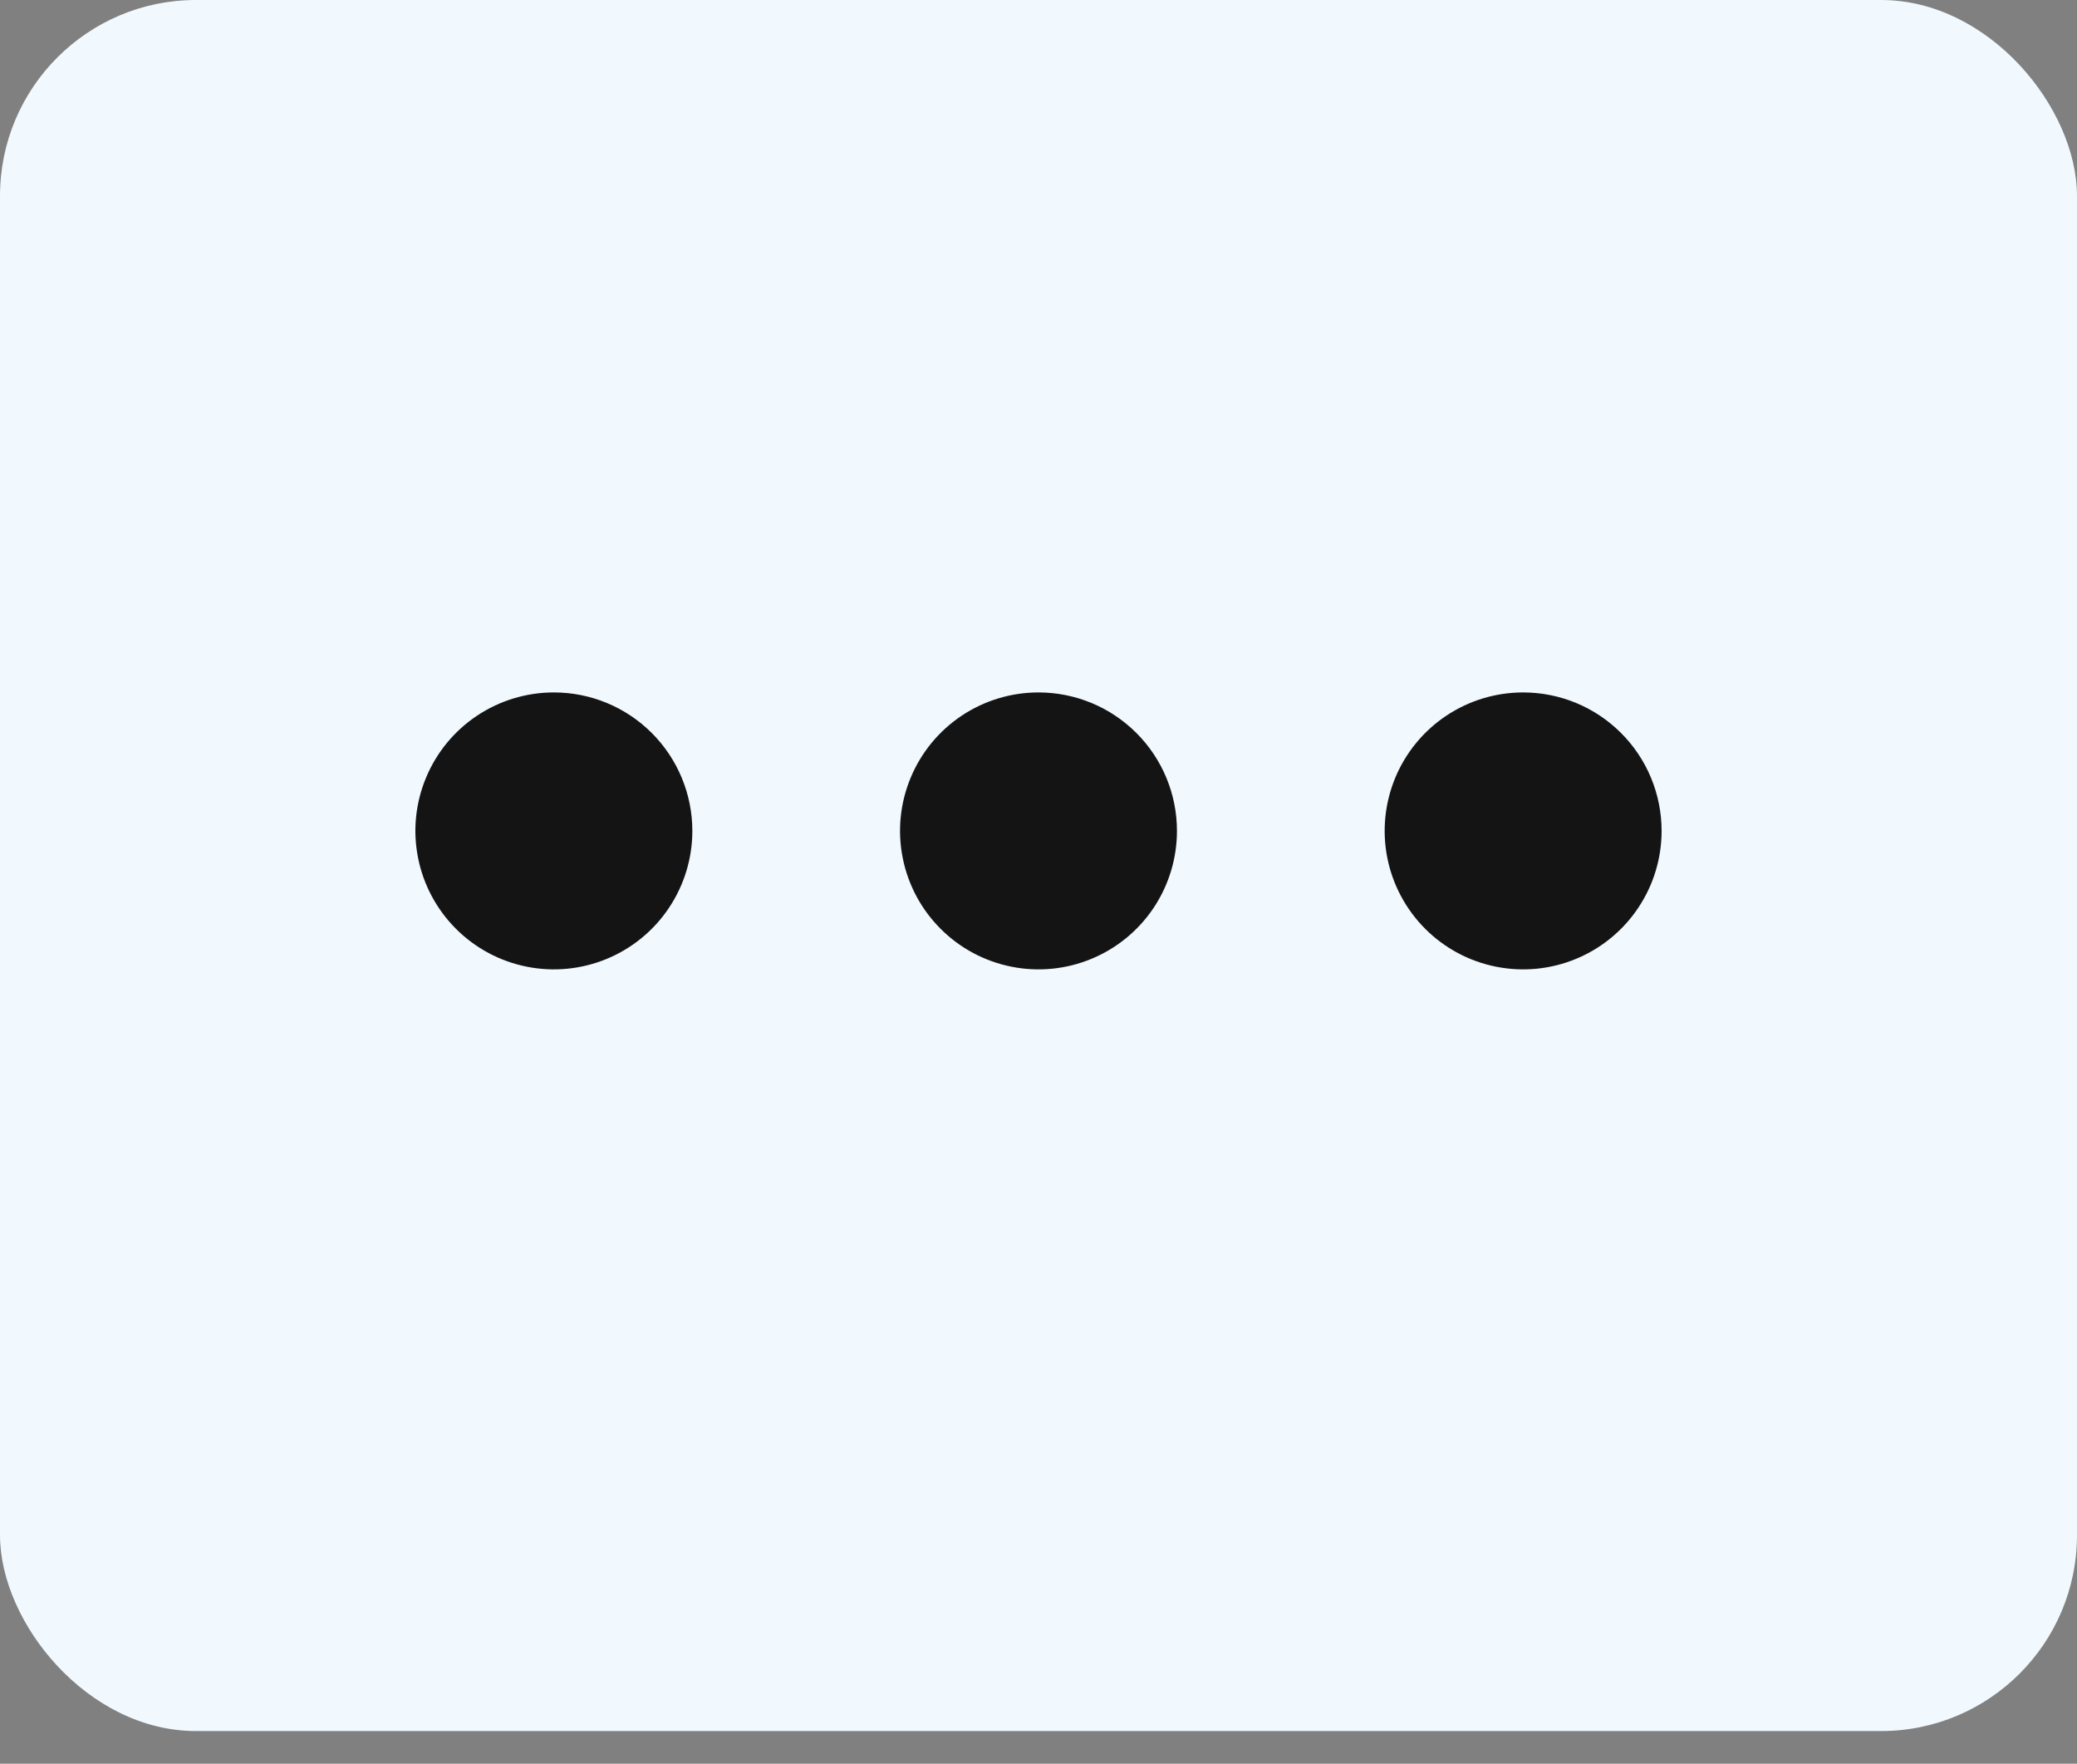
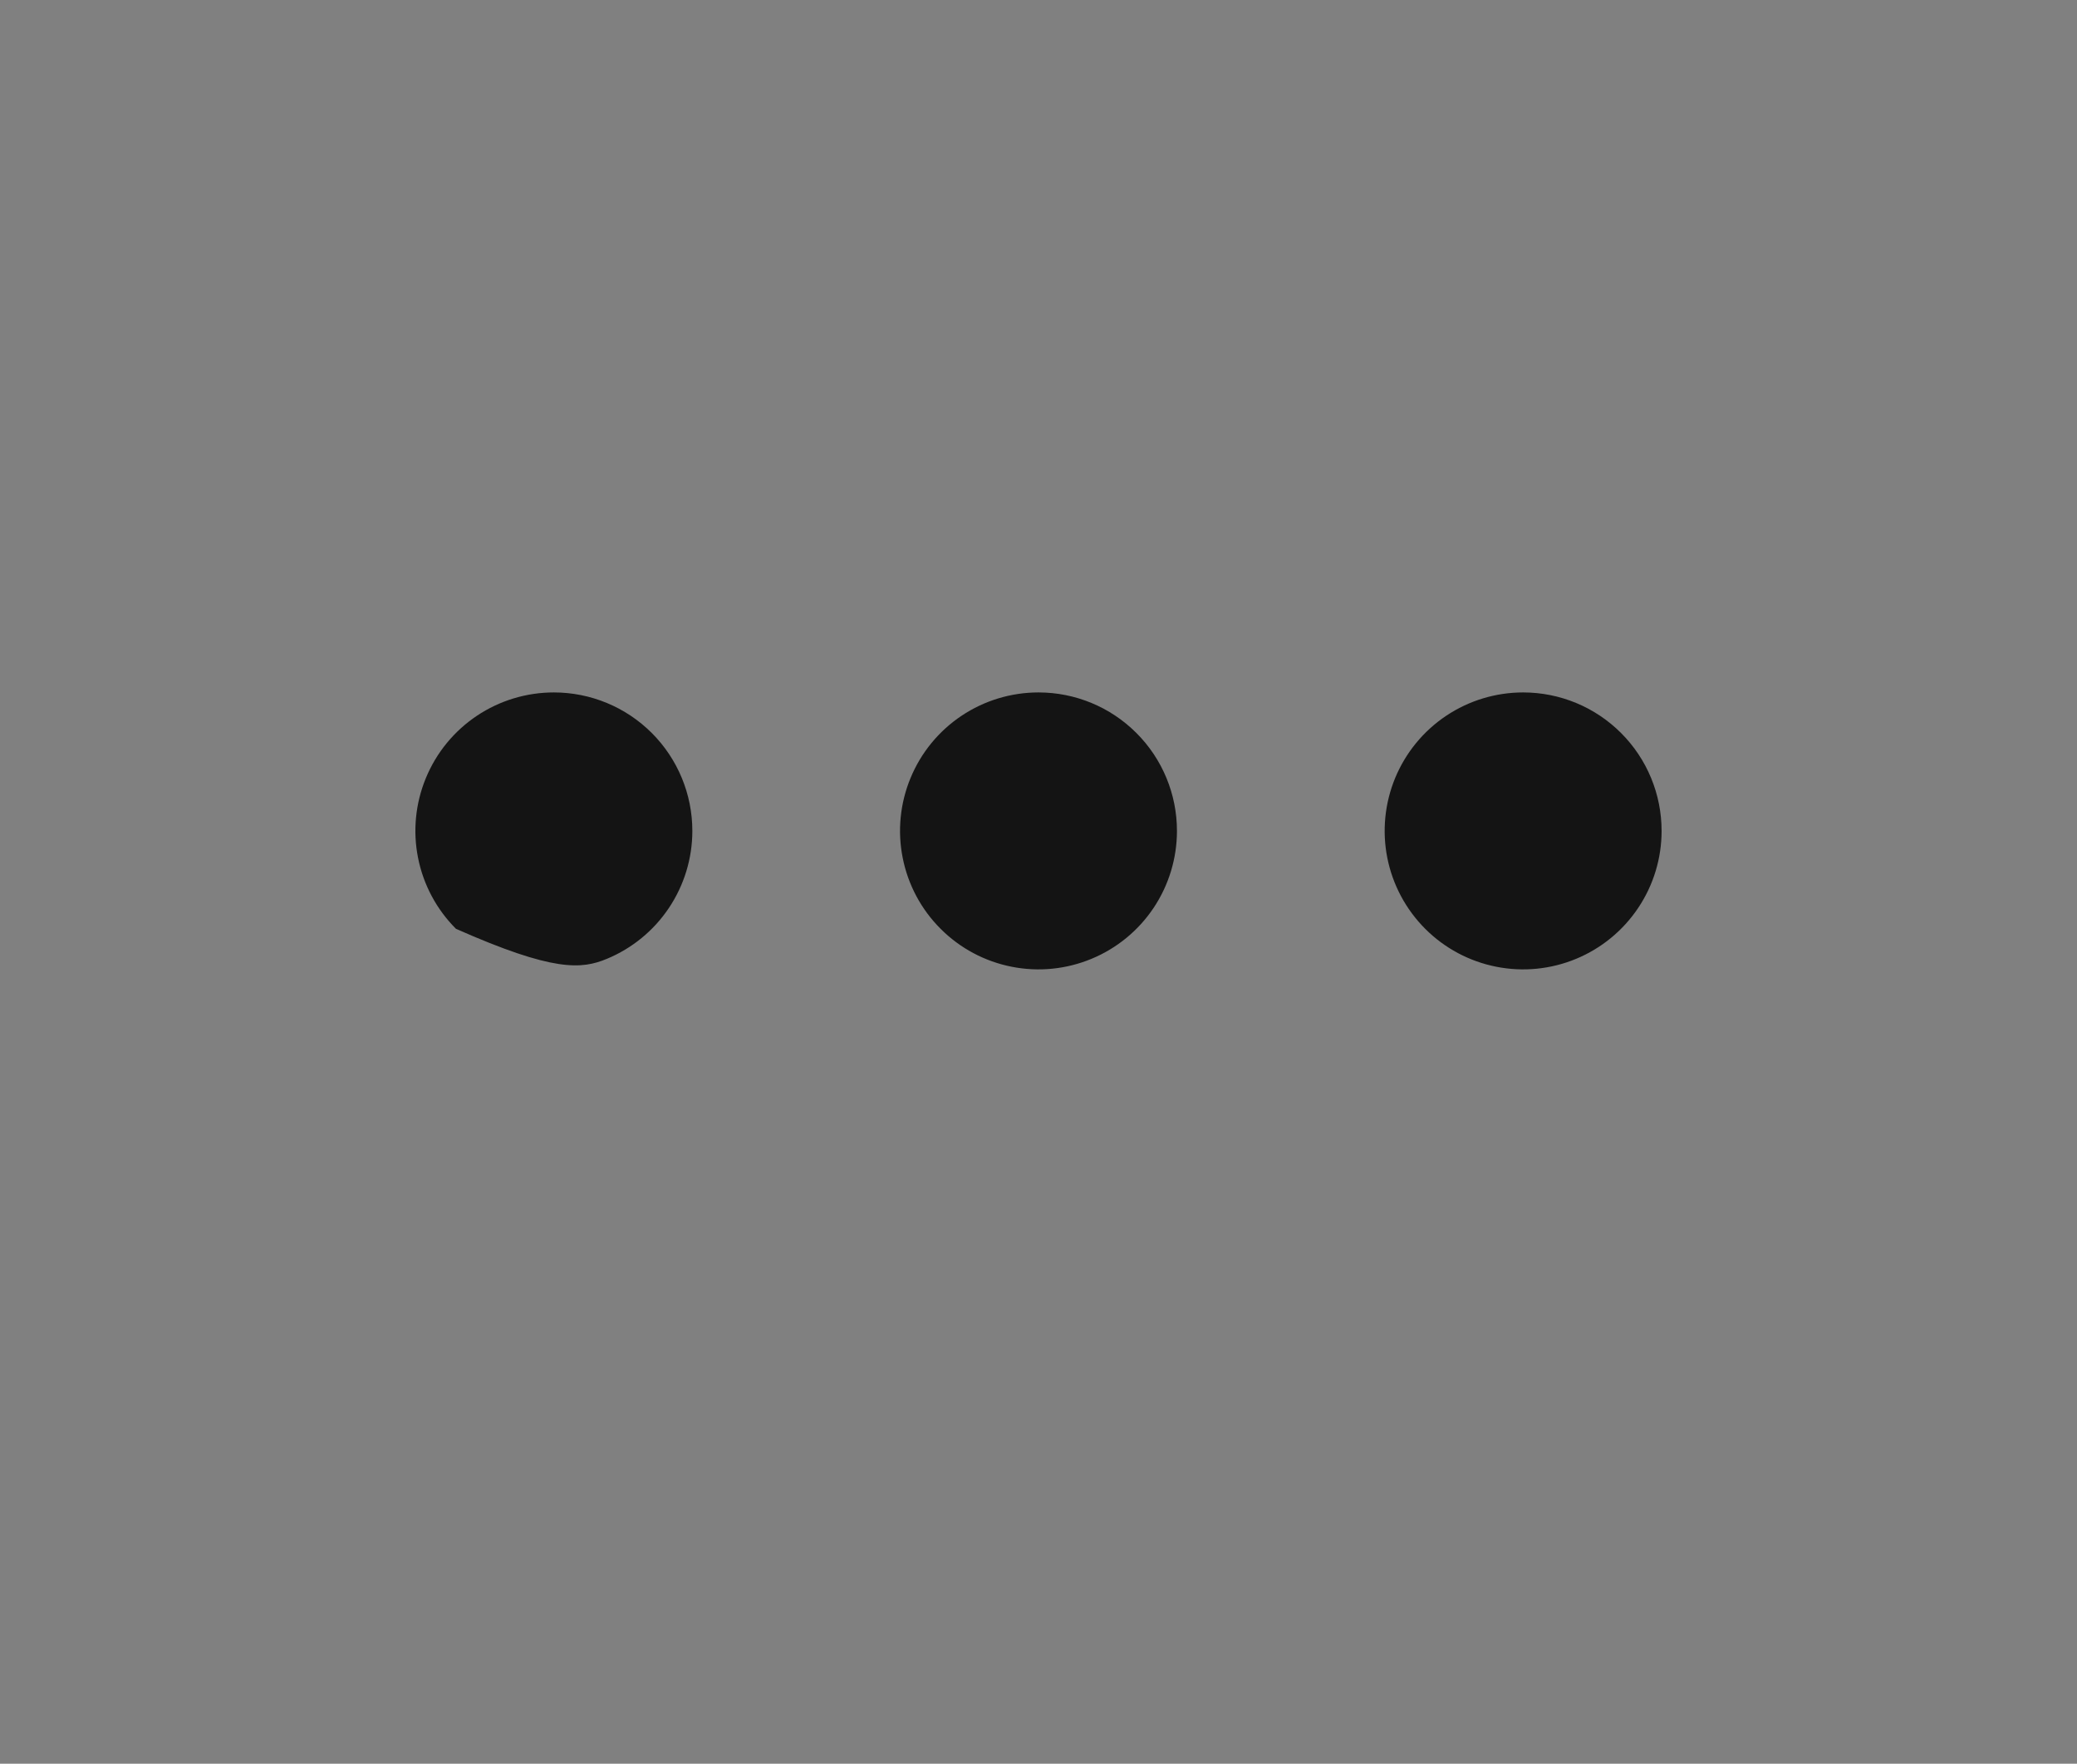
<svg xmlns="http://www.w3.org/2000/svg" width="53" height="45" viewBox="0 0 53 45" fill="none">
  <rect x="0" y="0" width="53" height="45" fill="#808080" stroke="none" />
-   <rect width="53" height="44.167" rx="5" fill="#F1F9FF" />
-   <path d="M26.5 17.667C25.801 17.667 25.118 17.874 24.537 18.262C23.956 18.65 23.503 19.202 23.236 19.848C22.968 20.494 22.898 21.204 23.035 21.889C23.171 22.575 23.507 23.204 24.002 23.698C24.496 24.193 25.125 24.529 25.811 24.665C26.496 24.802 27.206 24.732 27.852 24.464C28.498 24.197 29.05 23.744 29.438 23.163C29.826 22.582 30.033 21.899 30.033 21.2C30.033 20.263 29.661 19.364 28.998 18.702C28.336 18.039 27.437 17.667 26.5 17.667ZM14.133 17.667C13.434 17.667 12.751 17.874 12.17 18.262C11.589 18.65 11.136 19.202 10.869 19.848C10.601 20.494 10.531 21.204 10.668 21.889C10.804 22.575 11.141 23.204 11.635 23.698C12.129 24.193 12.759 24.529 13.444 24.665C14.129 24.802 14.84 24.732 15.486 24.464C16.131 24.197 16.683 23.744 17.071 23.163C17.459 22.582 17.667 21.899 17.667 21.2C17.667 20.263 17.294 19.364 16.632 18.702C15.969 18.039 15.07 17.667 14.133 17.667ZM38.867 17.667C38.168 17.667 37.485 17.874 36.904 18.262C36.323 18.65 35.87 19.202 35.602 19.848C35.335 20.494 35.265 21.204 35.401 21.889C35.538 22.575 35.874 23.204 36.368 23.698C36.862 24.193 37.492 24.529 38.177 24.665C38.863 24.802 39.573 24.732 40.219 24.464C40.864 24.197 41.416 23.744 41.804 23.163C42.193 22.582 42.4 21.899 42.4 21.2C42.4 20.263 42.028 19.364 41.365 18.702C40.703 18.039 39.804 17.667 38.867 17.667Z" fill="#141414" />
+   <path d="M26.5 17.667C25.801 17.667 25.118 17.874 24.537 18.262C23.956 18.65 23.503 19.202 23.236 19.848C22.968 20.494 22.898 21.204 23.035 21.889C23.171 22.575 23.507 23.204 24.002 23.698C24.496 24.193 25.125 24.529 25.811 24.665C26.496 24.802 27.206 24.732 27.852 24.464C28.498 24.197 29.05 23.744 29.438 23.163C29.826 22.582 30.033 21.899 30.033 21.2C30.033 20.263 29.661 19.364 28.998 18.702C28.336 18.039 27.437 17.667 26.5 17.667ZM14.133 17.667C13.434 17.667 12.751 17.874 12.17 18.262C11.589 18.65 11.136 19.202 10.869 19.848C10.601 20.494 10.531 21.204 10.668 21.889C10.804 22.575 11.141 23.204 11.635 23.698C14.129 24.802 14.84 24.732 15.486 24.464C16.131 24.197 16.683 23.744 17.071 23.163C17.459 22.582 17.667 21.899 17.667 21.2C17.667 20.263 17.294 19.364 16.632 18.702C15.969 18.039 15.07 17.667 14.133 17.667ZM38.867 17.667C38.168 17.667 37.485 17.874 36.904 18.262C36.323 18.65 35.87 19.202 35.602 19.848C35.335 20.494 35.265 21.204 35.401 21.889C35.538 22.575 35.874 23.204 36.368 23.698C36.862 24.193 37.492 24.529 38.177 24.665C38.863 24.802 39.573 24.732 40.219 24.464C40.864 24.197 41.416 23.744 41.804 23.163C42.193 22.582 42.4 21.899 42.4 21.2C42.4 20.263 42.028 19.364 41.365 18.702C40.703 18.039 39.804 17.667 38.867 17.667Z" fill="#141414" />
</svg>